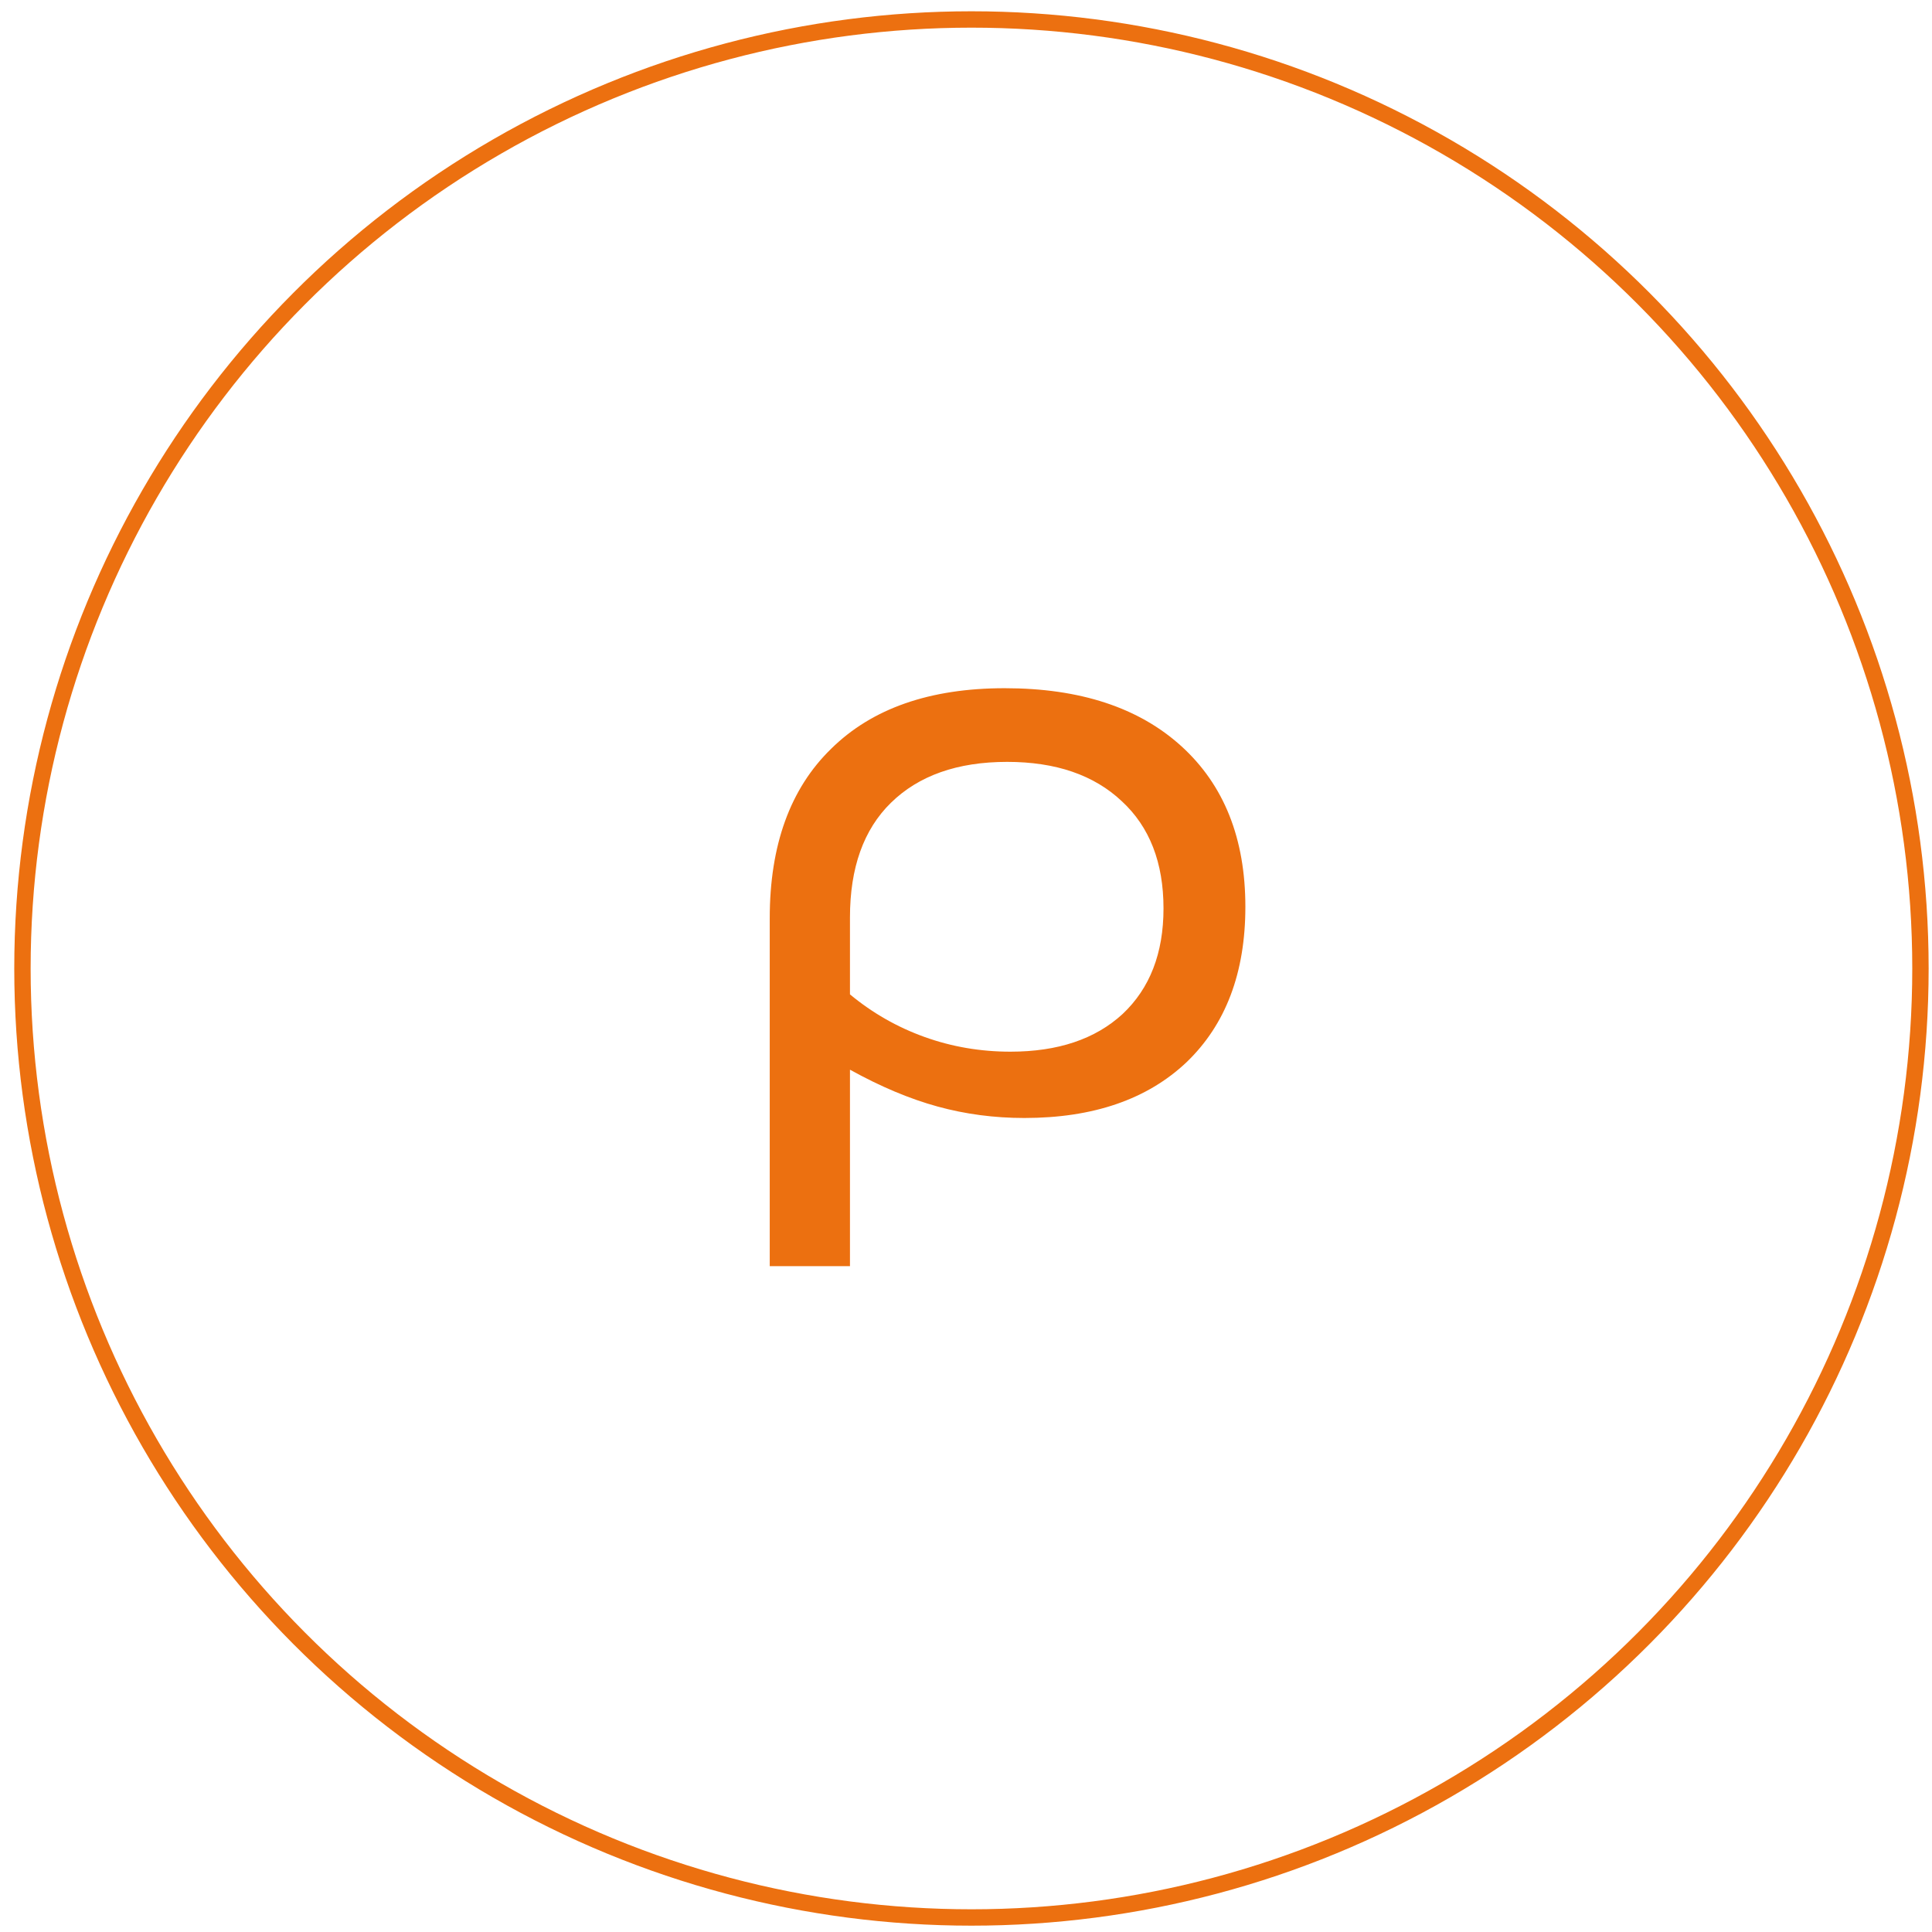
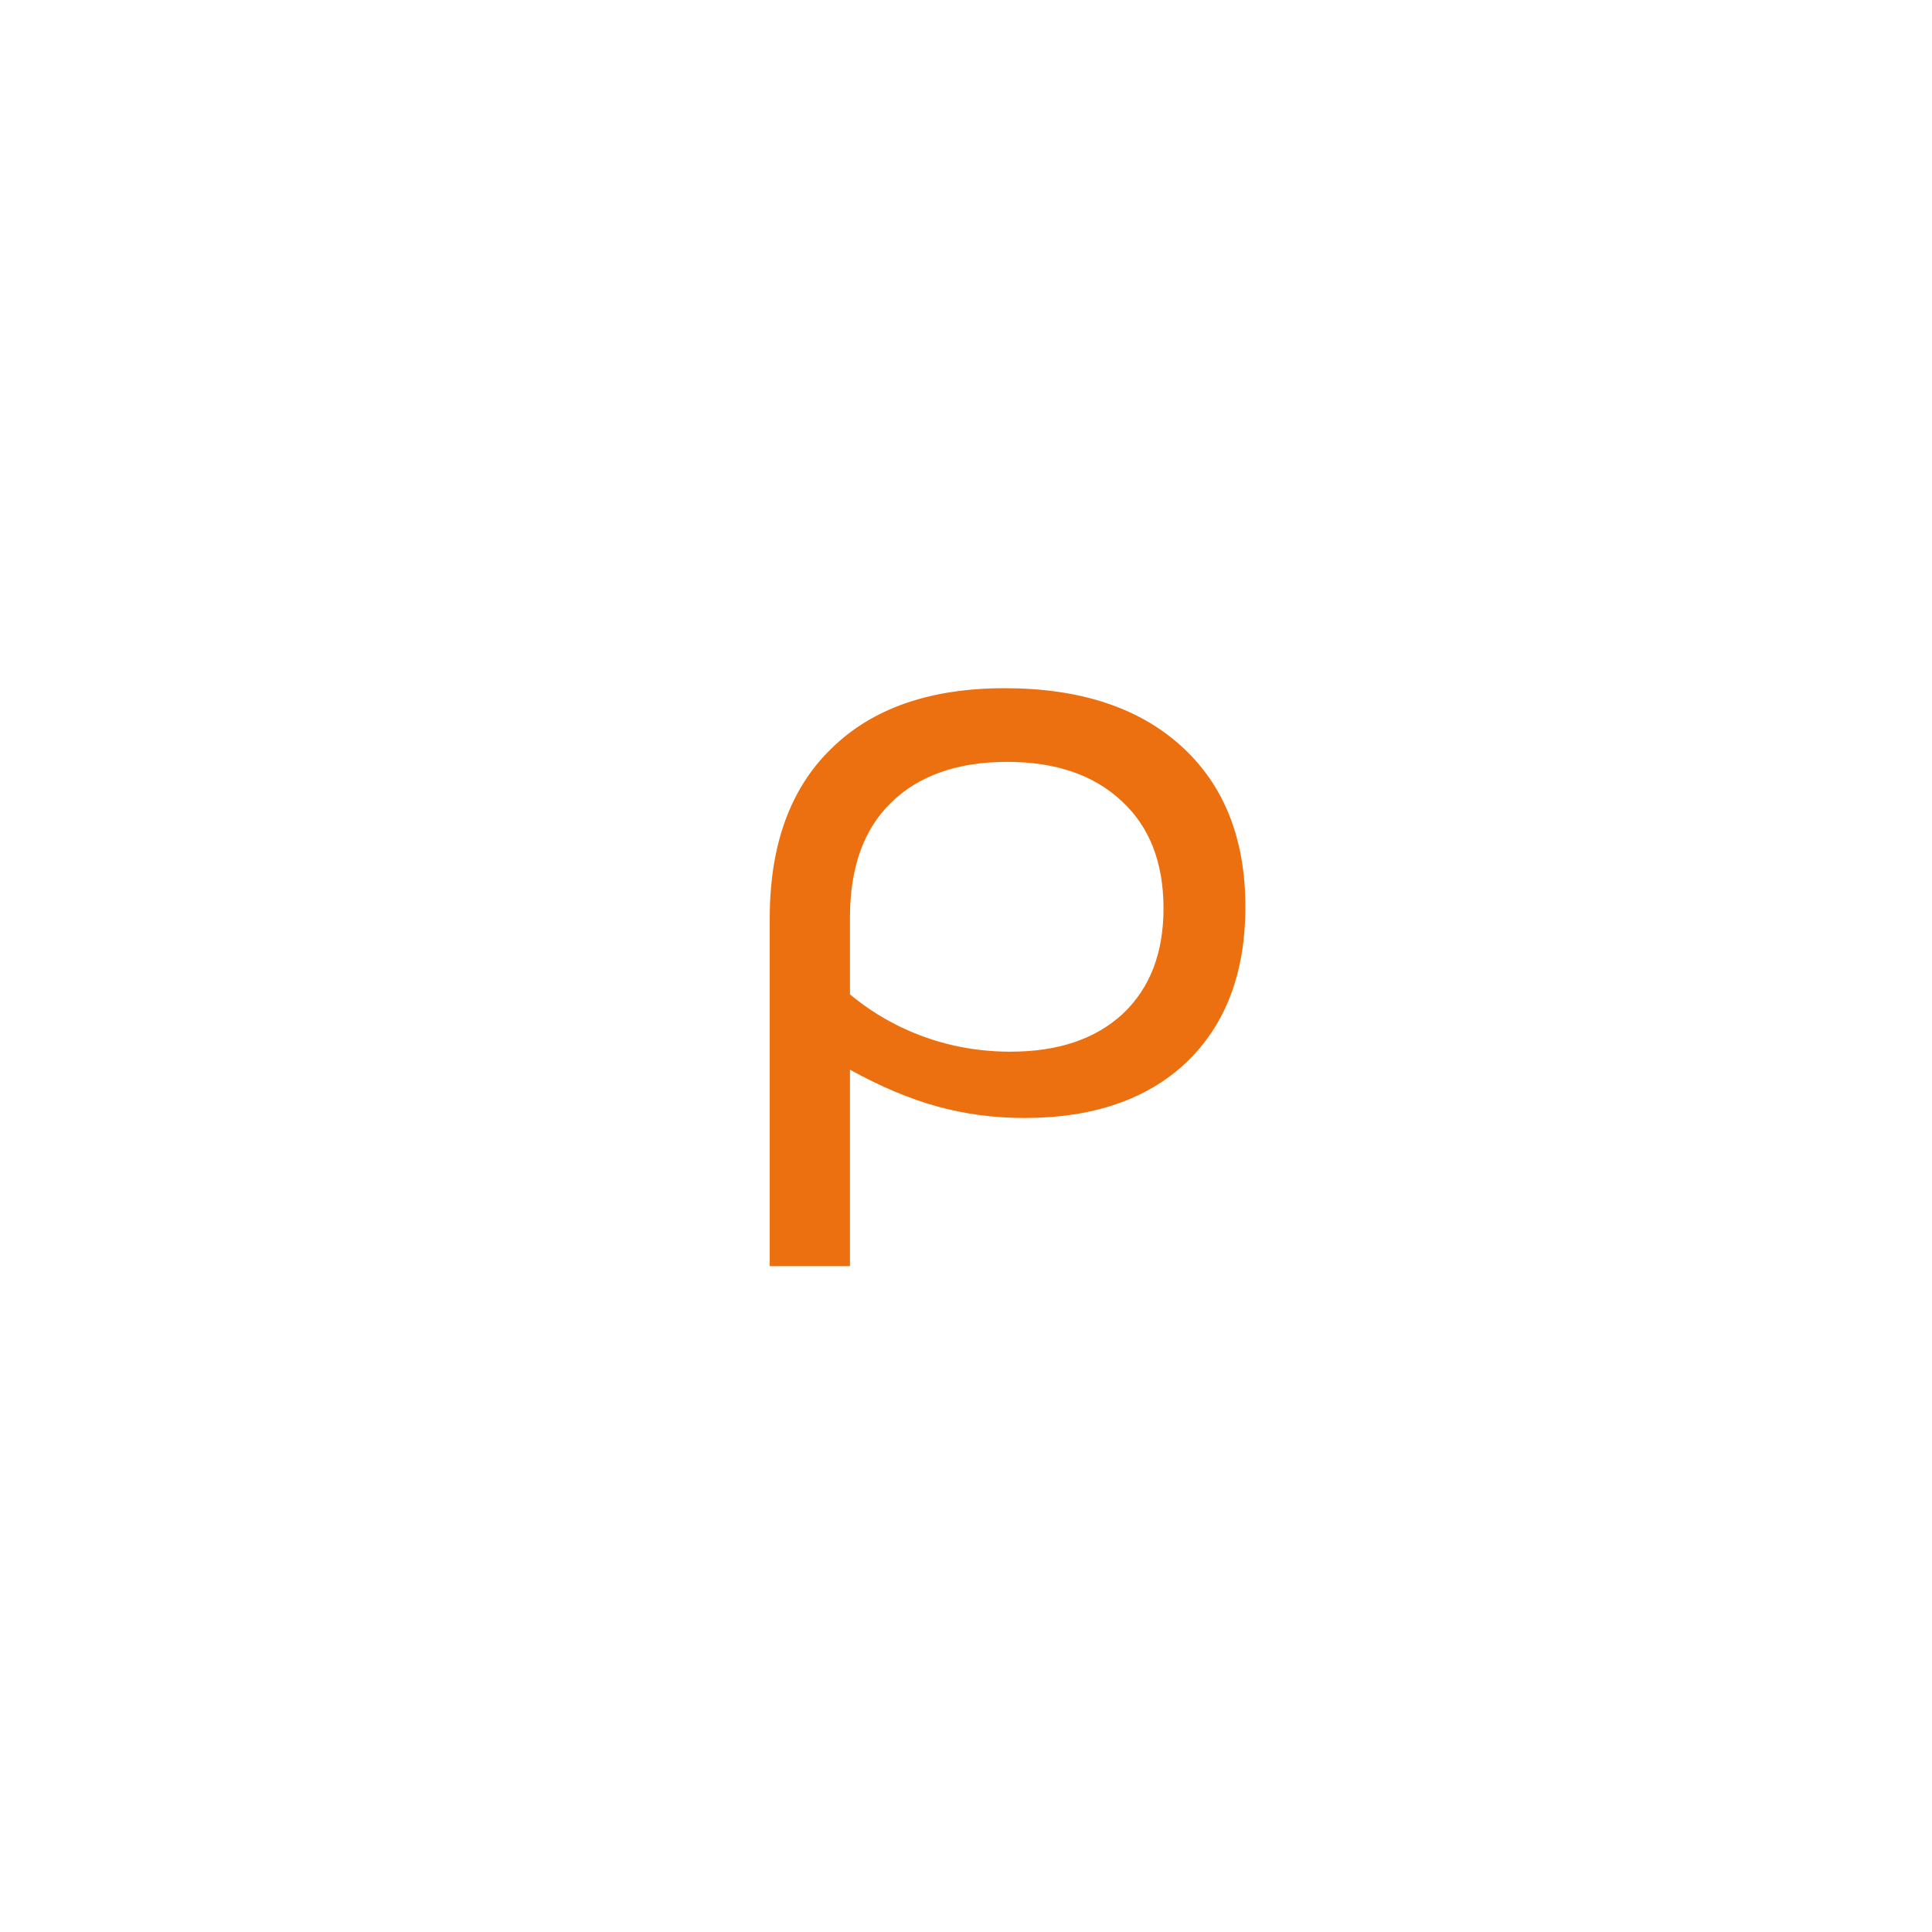
<svg xmlns="http://www.w3.org/2000/svg" width="118" height="118" viewBox="0 0 118 118" fill="none">
  <g filter="url(#filter0_i_176_8505)">
    <circle cx="59.333" cy="59.151" r="58.462" fill="white" />
  </g>
-   <circle cx="59.333" cy="59.151" r="57.962" stroke="#EC7010" />
  <path d="M61.363 42.033C65.963 42.033 69.563 43.217 72.163 45.583C74.763 47.95 76.063 51.217 76.063 55.383C76.063 59.417 74.863 62.583 72.463 64.883C70.063 67.15 66.763 68.283 62.563 68.283C60.73 68.283 58.963 68.05 57.263 67.583C55.563 67.117 53.779 66.367 51.913 65.333V77.333H47.013V56.083C47.013 51.617 48.263 48.167 50.763 45.733C53.263 43.267 56.796 42.033 61.363 42.033ZM61.713 64.233C64.613 64.233 66.896 63.467 68.563 61.933C70.23 60.367 71.063 58.217 71.063 55.483C71.063 52.683 70.213 50.5 68.513 48.933C66.813 47.333 64.48 46.533 61.513 46.533C58.48 46.533 56.113 47.367 54.413 49.033C52.746 50.667 51.913 53 51.913 56.033V60.733C53.279 61.867 54.796 62.733 56.463 63.333C58.13 63.933 59.88 64.233 61.713 64.233Z" fill="#EC7010" />
  <defs>
    <filter id="filter0_i_176_8505" x="0.871" y="0.689" width="116.924" height="116.924" filterUnits="userSpaceOnUse" color-interpolation-filters="sRGB">
      <feFlood flood-opacity="0" result="BackgroundImageFix" />
      <feBlend mode="normal" in="SourceGraphic" in2="BackgroundImageFix" result="shape" />
      <feColorMatrix in="SourceAlpha" type="matrix" values="0 0 0 0 0 0 0 0 0 0 0 0 0 0 0 0 0 0 127 0" result="hardAlpha" />
      <feOffset />
      <feGaussianBlur stdDeviation="6" />
      <feComposite in2="hardAlpha" operator="arithmetic" k2="-1" k3="1" />
      <feColorMatrix type="matrix" values="0 0 0 0 0 0 0 0 0 0 0 0 0 0 0 0 0 0 0.1 0" />
      <feBlend mode="normal" in2="shape" result="effect1_innerShadow_176_8505" />
    </filter>
  </defs>
</svg>